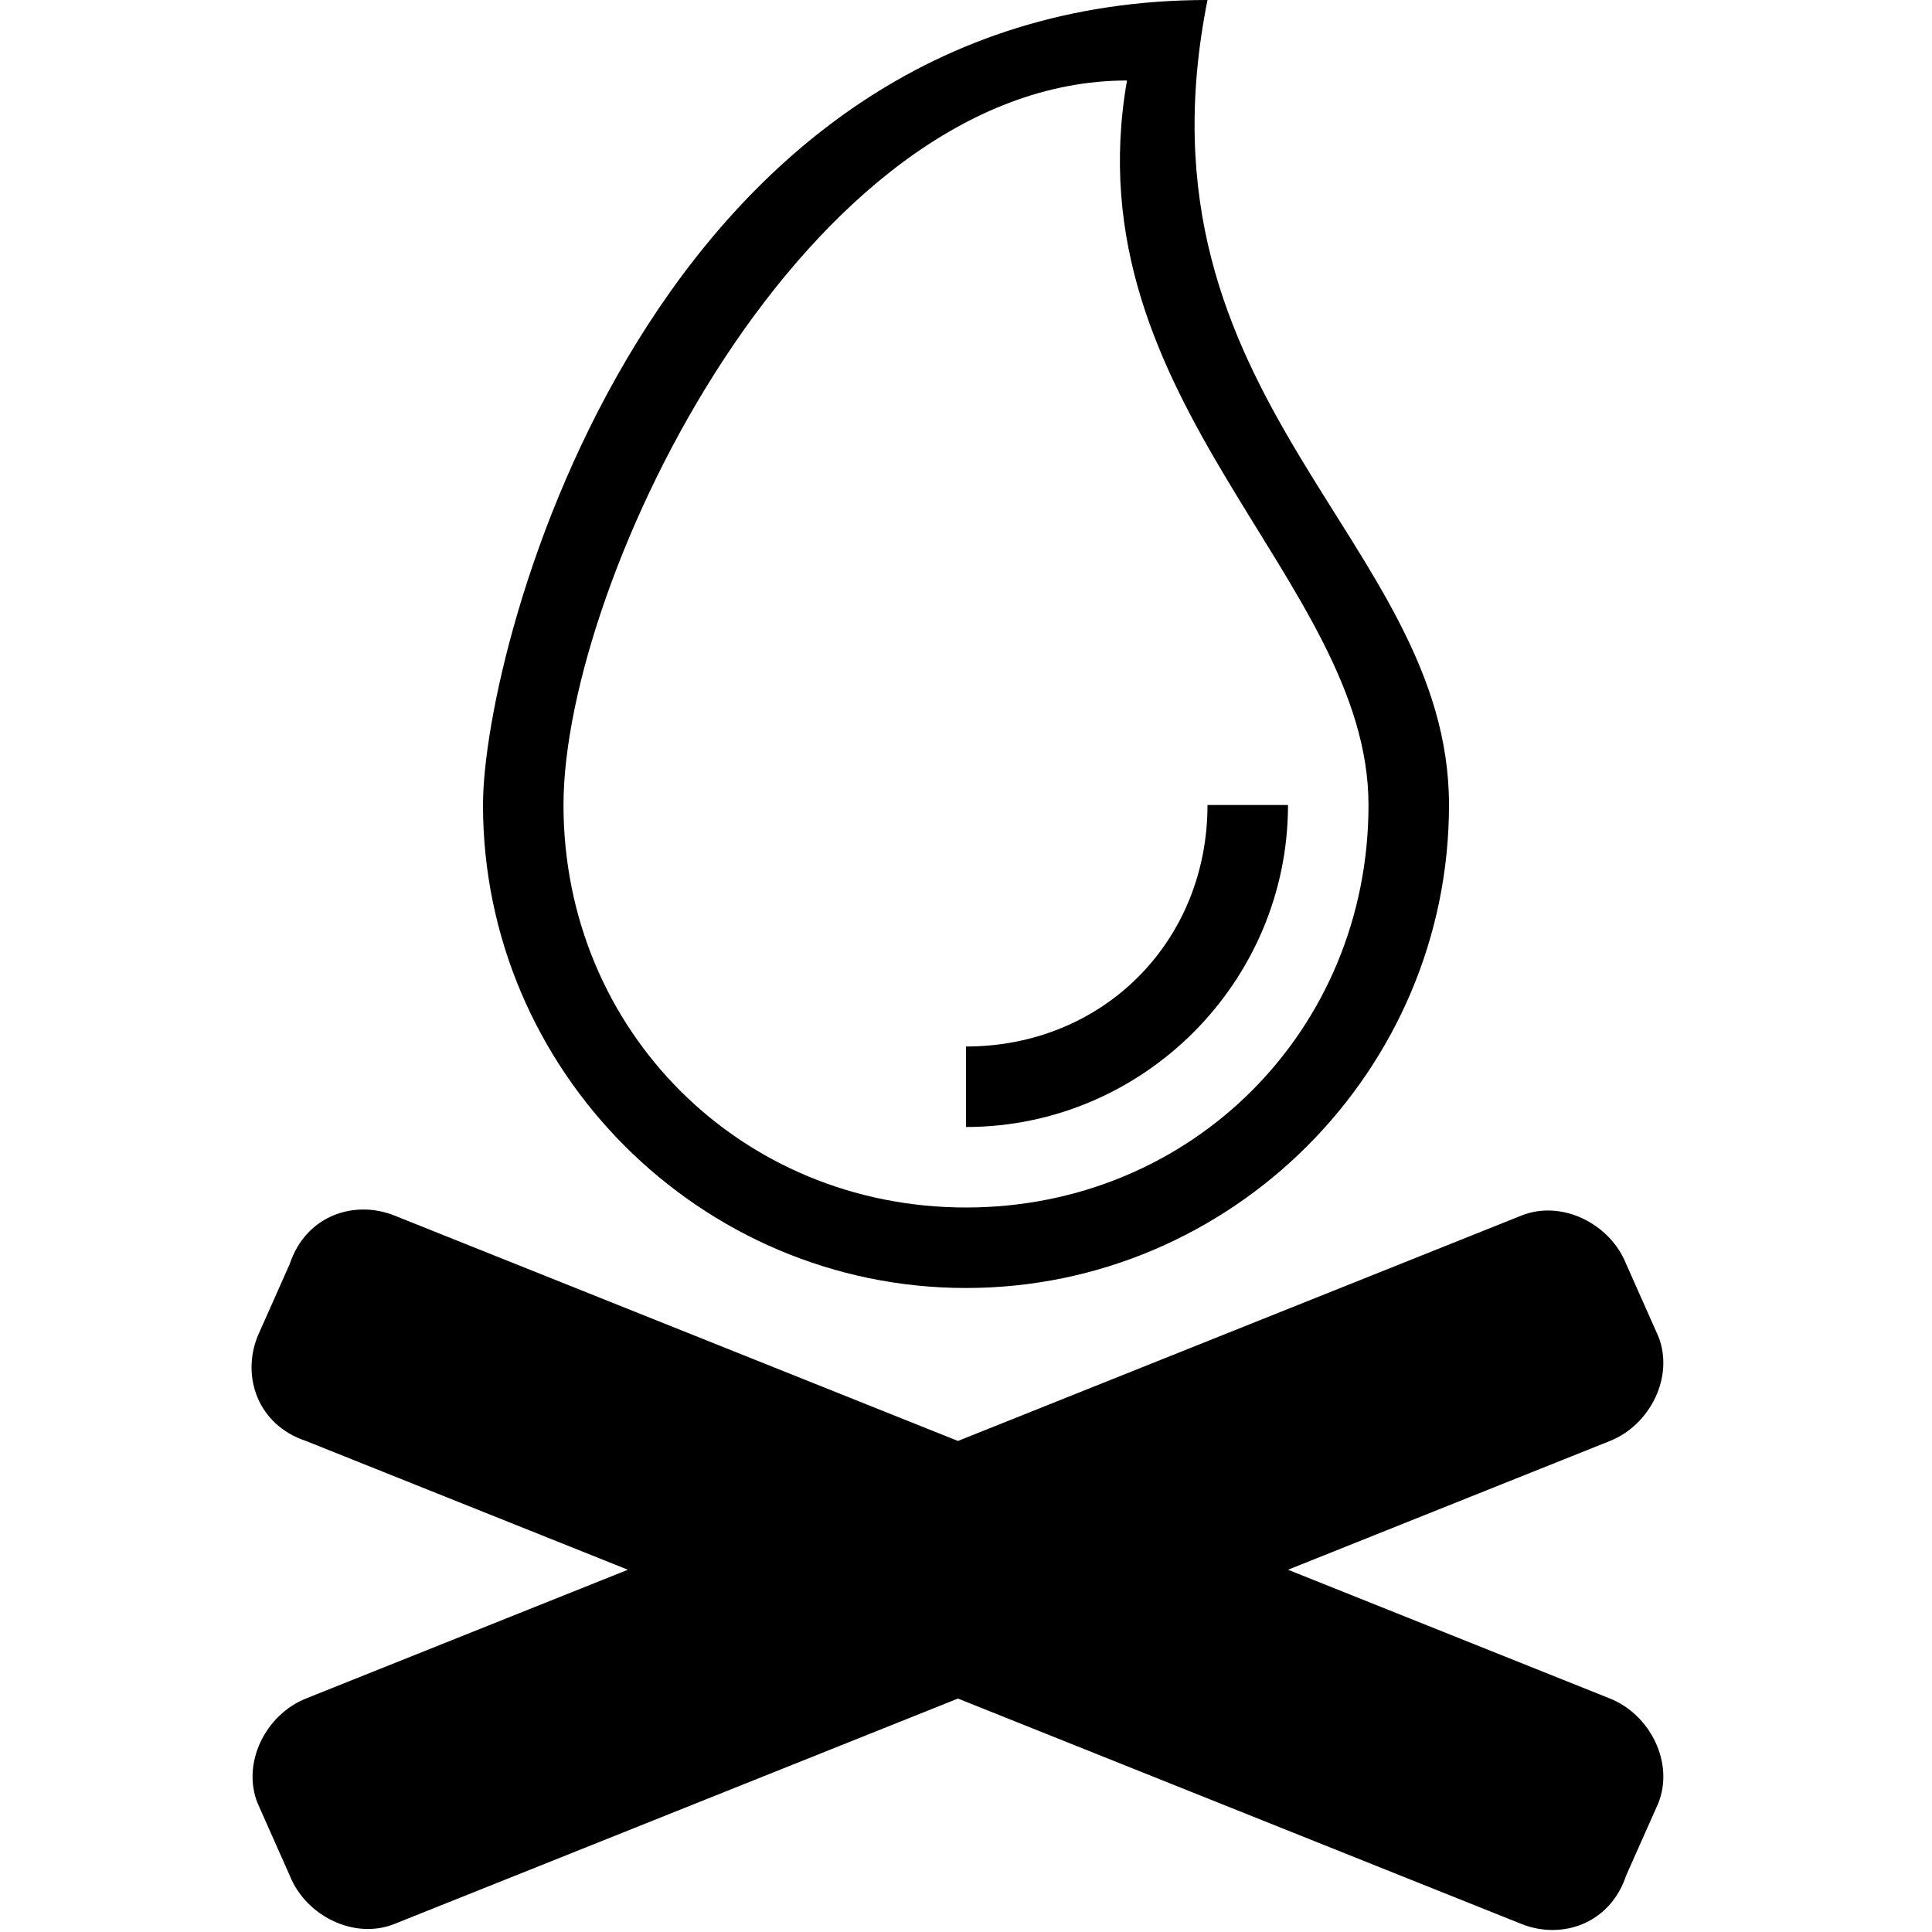
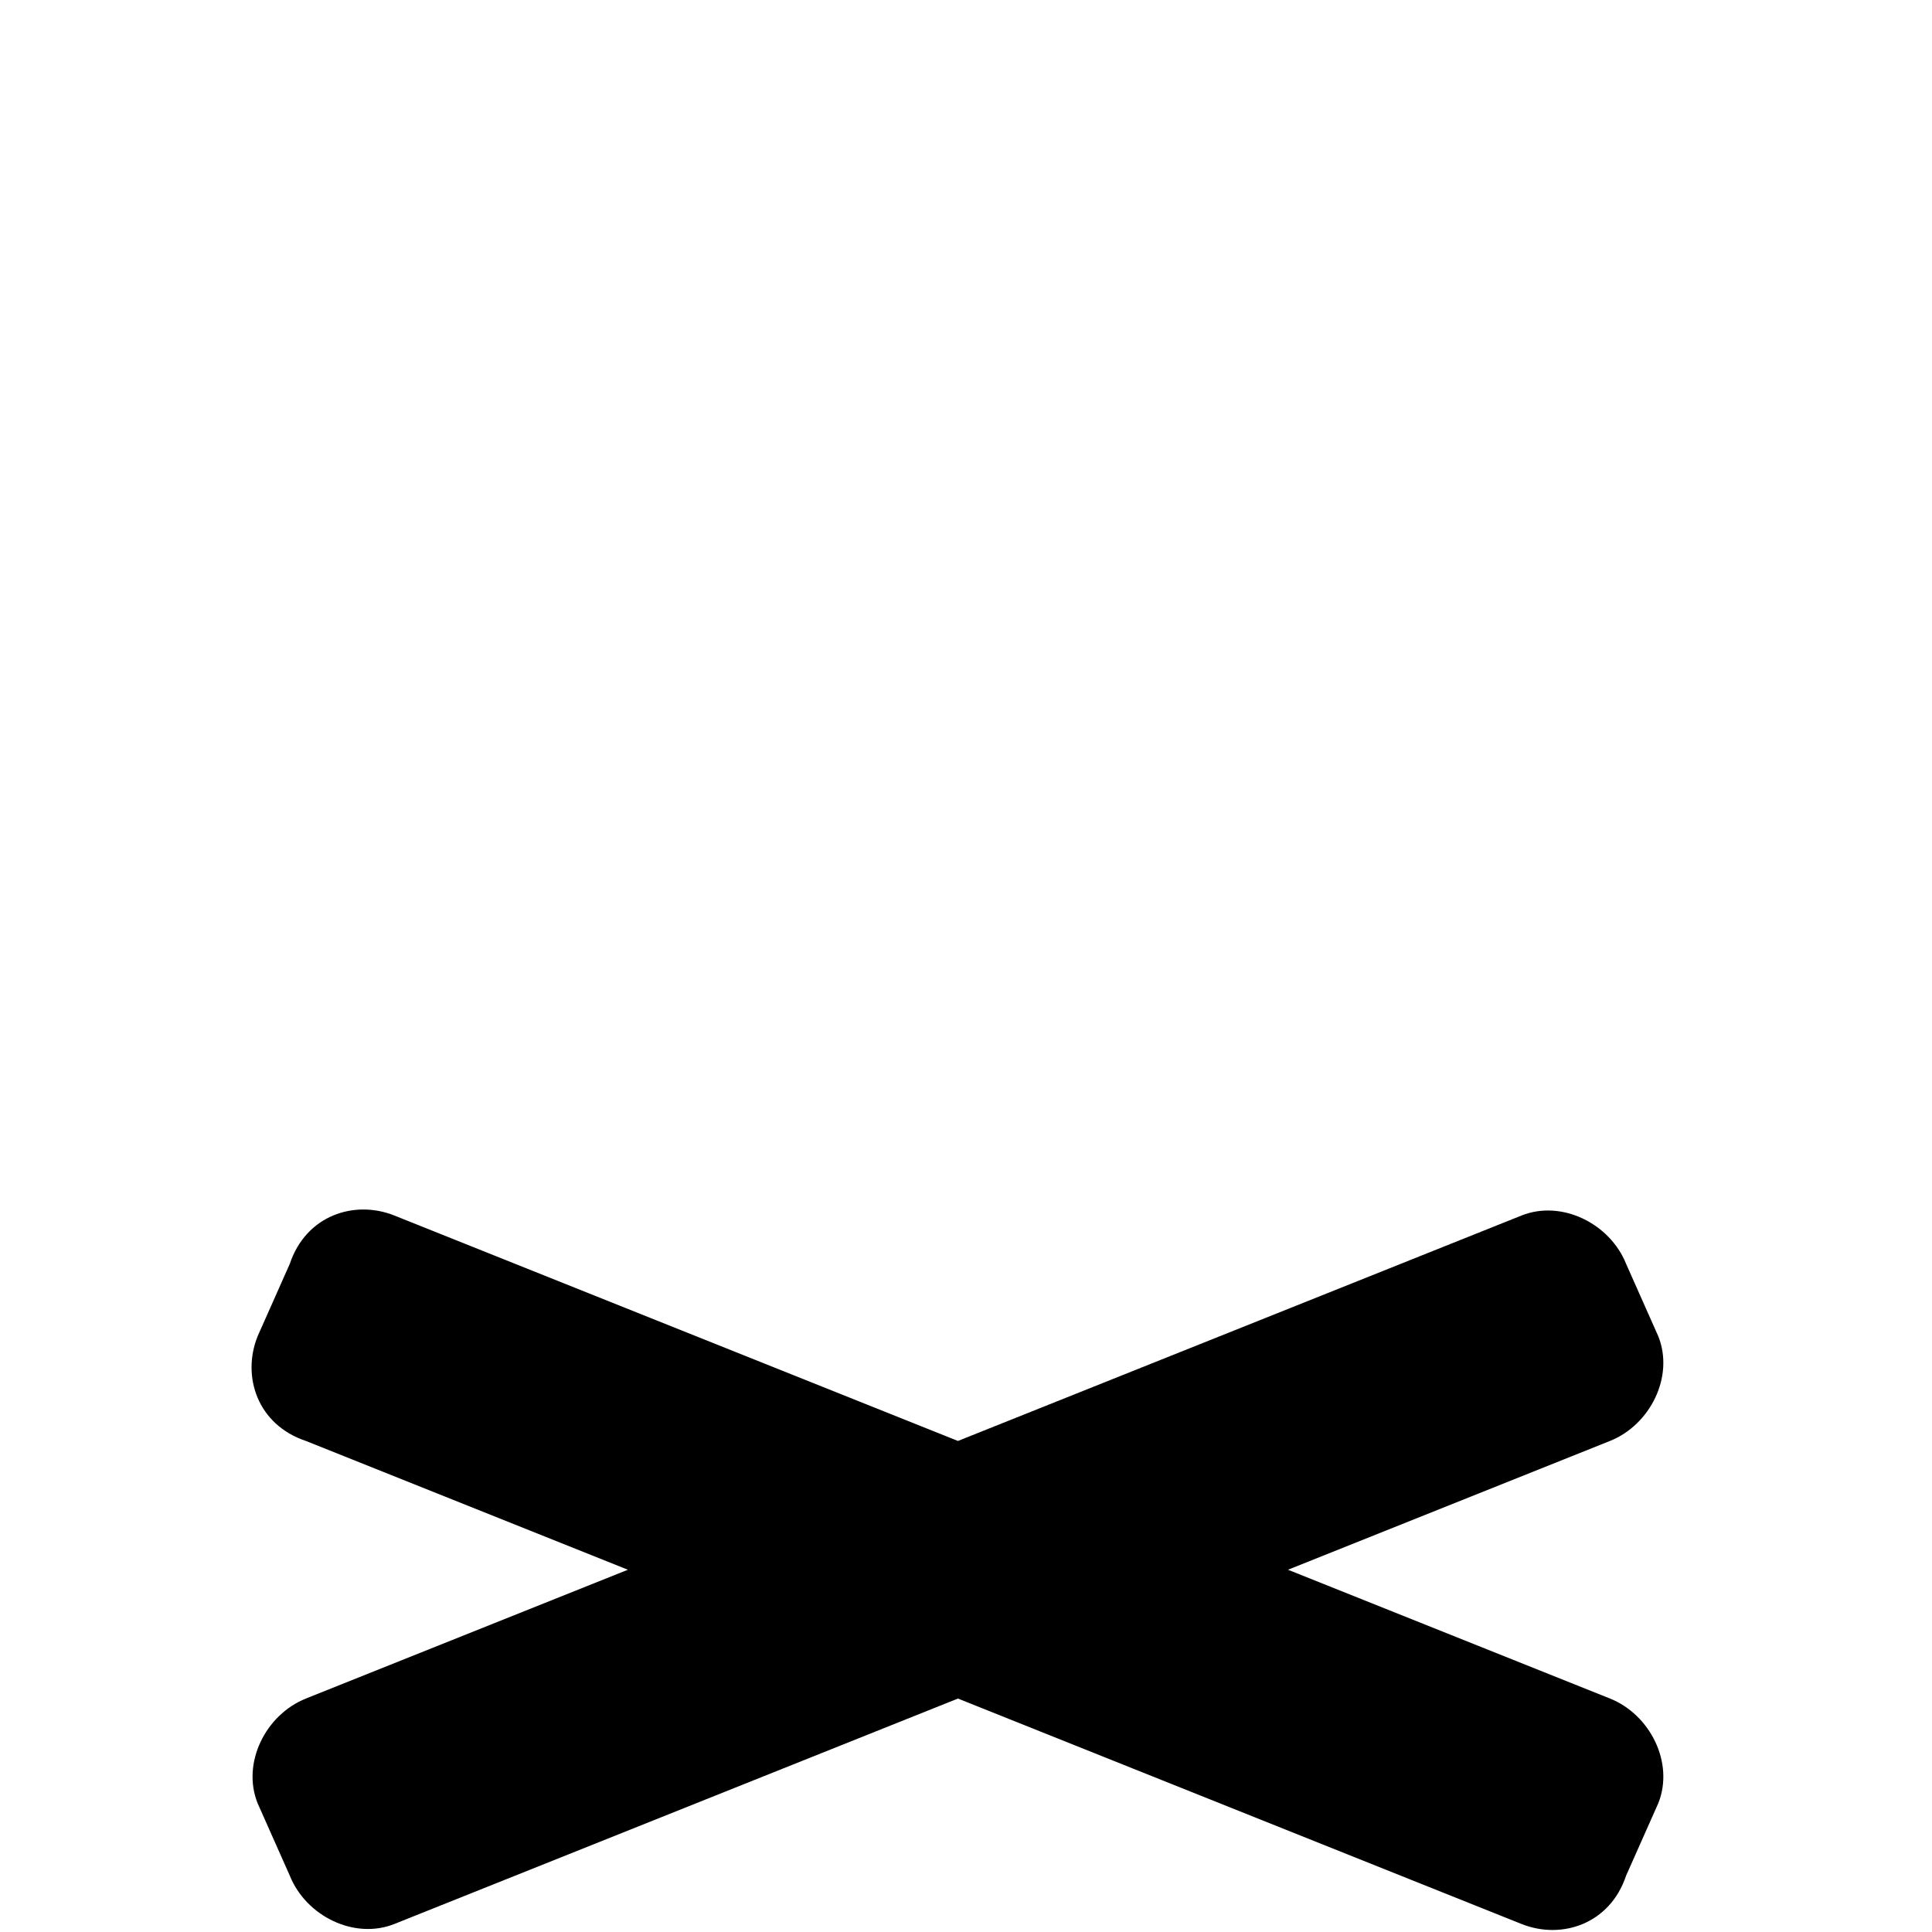
<svg xmlns="http://www.w3.org/2000/svg" enable-background="new 0 0 24 24" height="24px" id="Layer_1" version="1.1" viewBox="0 0 24 24" width="24px" xml:space="preserve">
  <g>
    <path d="M20,21.1l-4-1.6l4-1.6c0.5-0.2,0.8-0.8,0.6-1.3l-0.4-0.9c-0.2-0.5-0.8-0.8-1.3-0.6l-7,2.8l-7-2.8c-0.5-0.2-1.1,0-1.3,0.6   l-0.4,0.9c-0.2,0.5,0,1.1,0.6,1.3l4,1.6l-4,1.6c-0.5,0.2-0.8,0.8-0.6,1.3l0.4,0.9c0.2,0.5,0.8,0.8,1.3,0.6l7-2.8l7,2.8   c0.5,0.2,1.1,0,1.3-0.6l0.4-0.9C20.8,21.9,20.5,21.3,20,21.1z" />
-     <path d="M12,16c3.3,0,6-2.7,6-6s-4-5-3-10C8.1,0,6,8,6,10C6,13.3,8.7,16,12,16z M14,1c-0.7,4,3,6.2,3,9s-2.2,5-5,5s-5-2.2-5-5   S10,1,14,1z" />
-     <path d="M16,10h-1c0,1.7-1.3,3-3,3v1C14.2,14,16,12.2,16,10z" />
  </g>
</svg>